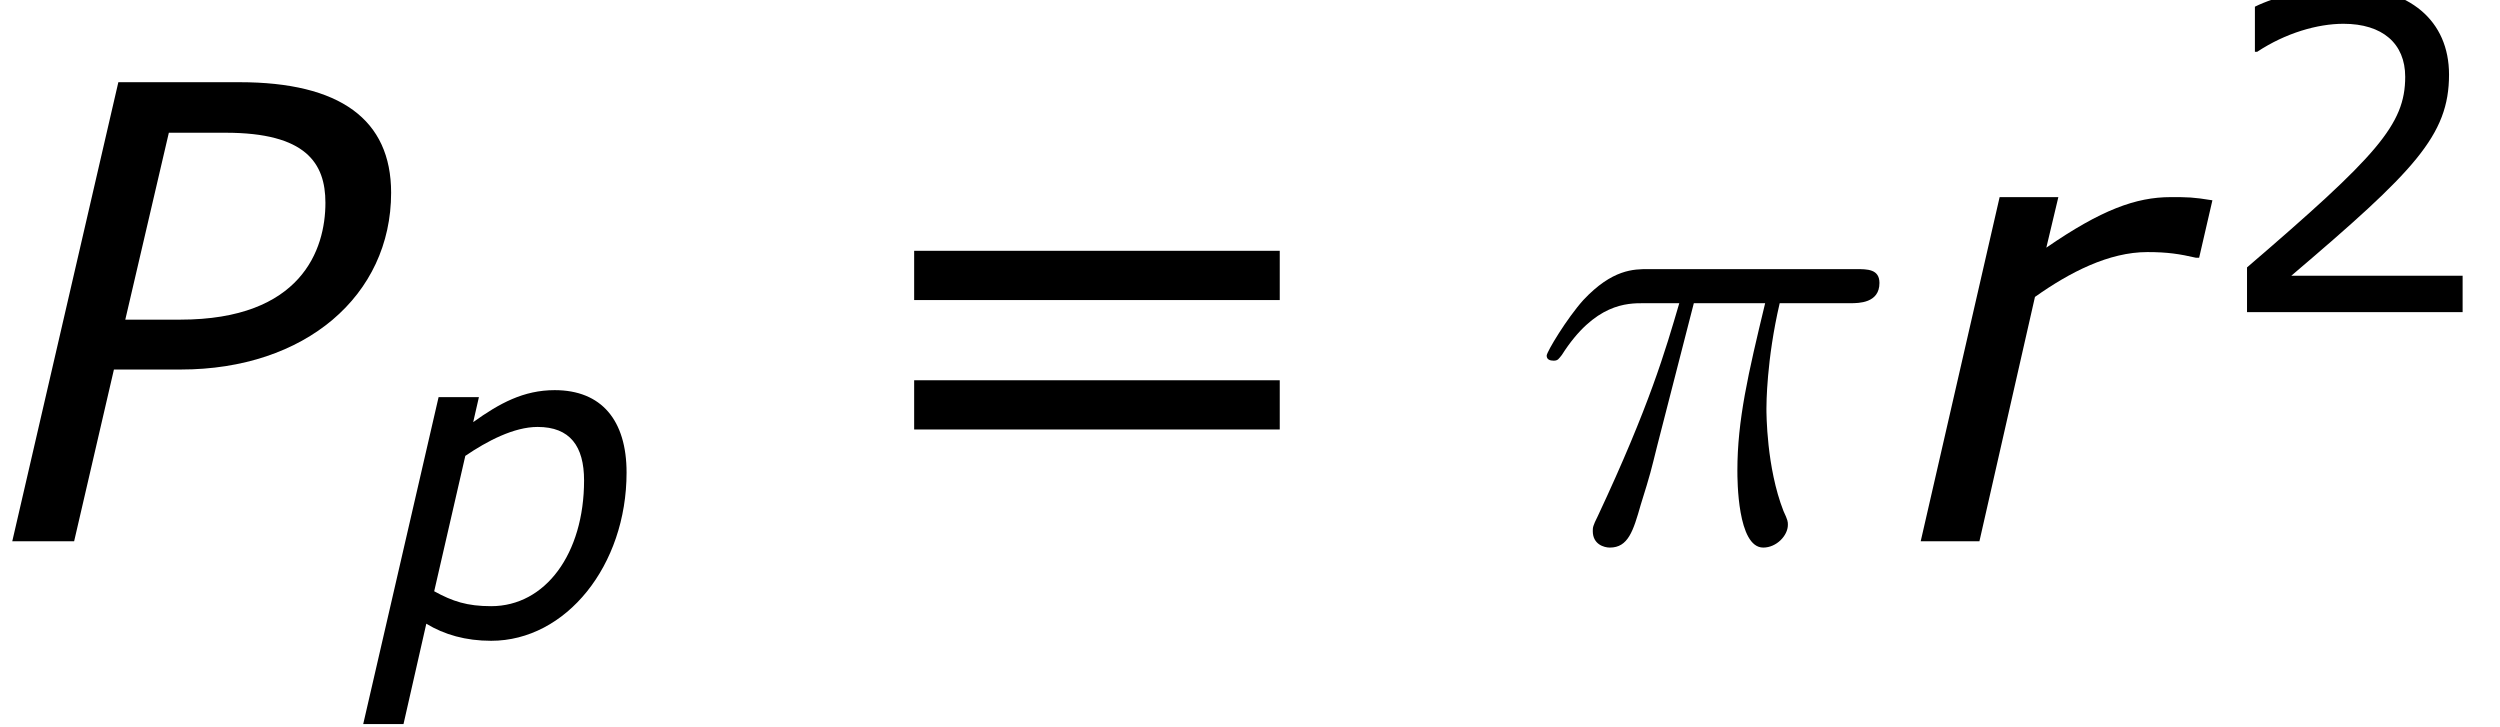
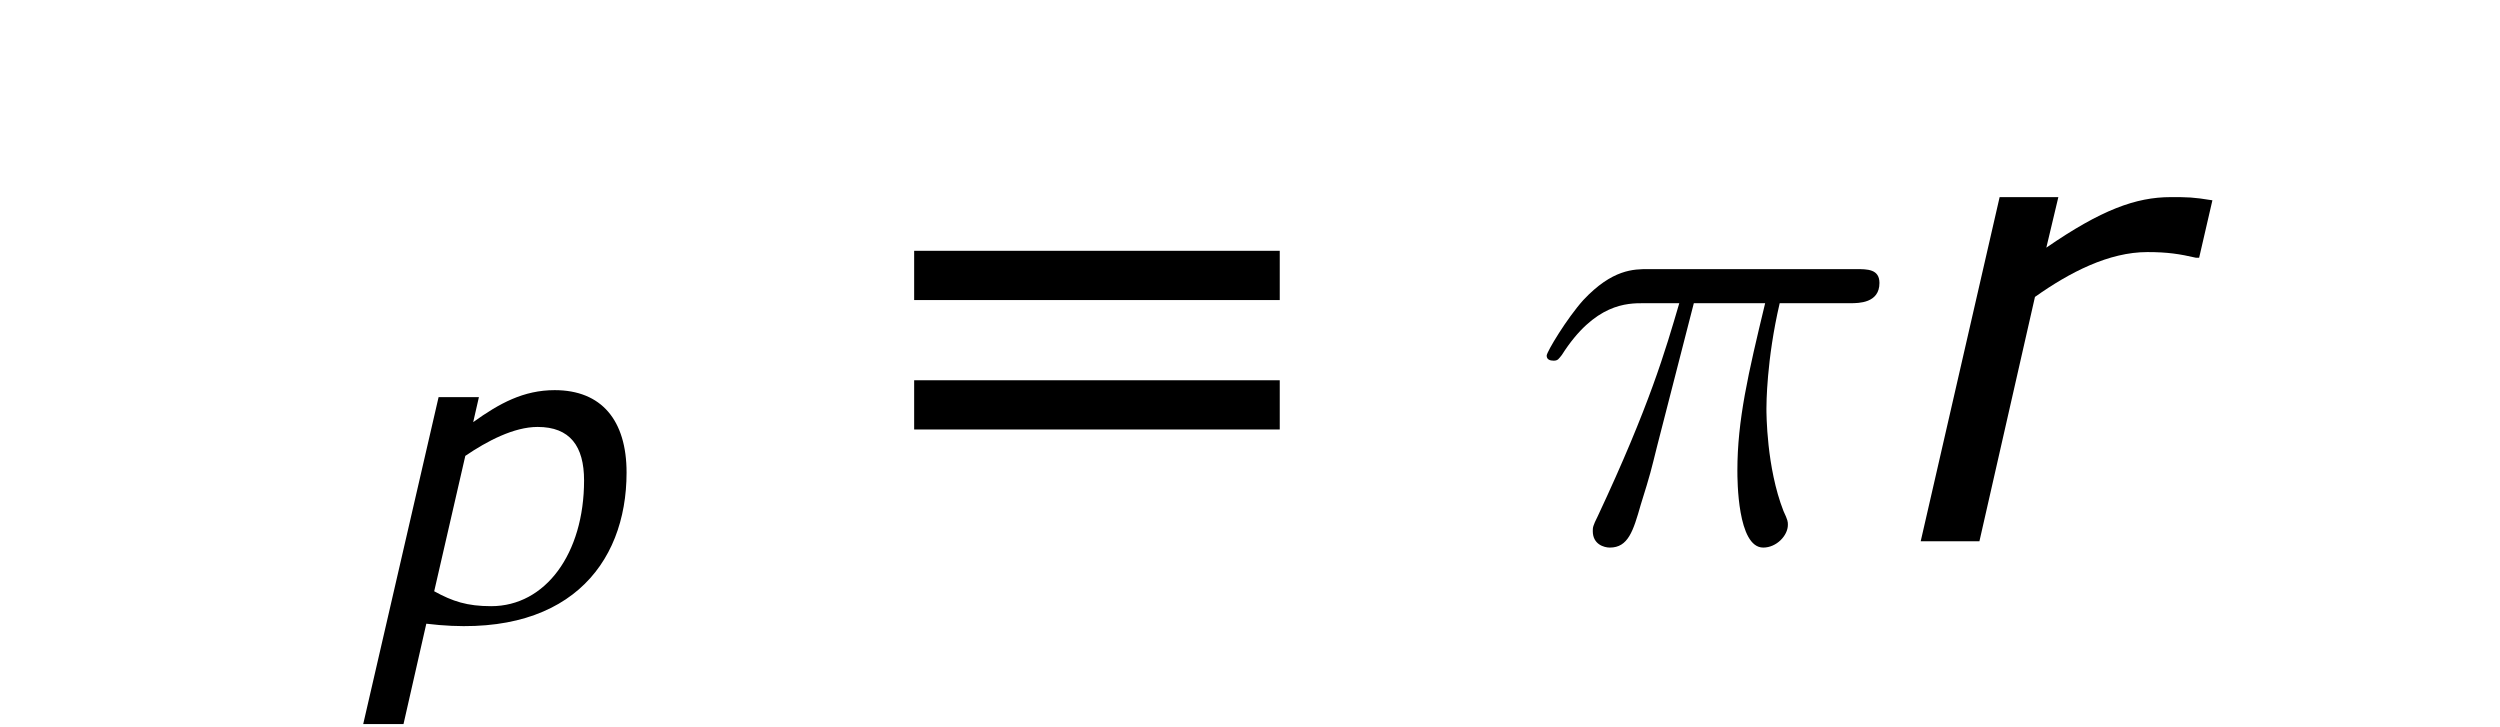
<svg xmlns="http://www.w3.org/2000/svg" xmlns:xlink="http://www.w3.org/1999/xlink" height="22.413pt" version="1.1" viewBox="0 0 77.038 22.413" width="77.038pt">
  <defs>
-     <path d="M5.201 -4.7C8.605 -4.7 10.956 -6.722 10.956 -9.539C10.956 -11.543 9.556 -12.563 6.808 -12.563H3.491L0.588 0H2.281L3.37 -4.7H5.201ZM9.158 -9.262C9.158 -7.983 8.502 -6.065 5.184 -6.065H3.681L4.873 -11.18H6.428C8.623 -11.18 9.158 -10.351 9.158 -9.262Z" id="g1-80" />
-     <path d="M10.057 -6.445C10.057 -8.502 9.072 -9.694 7.223 -9.694C5.996 -9.694 5.046 -9.176 4.009 -8.433L4.234 -9.418H2.644L-0.328 3.473H1.261L2.16 -0.484C2.868 -0.052 3.715 0.19 4.717 0.19C7.672 0.19 10.057 -2.782 10.057 -6.445ZM8.381 -6.134C8.381 -3.249 6.86 -1.175 4.717 -1.175C3.767 -1.175 3.197 -1.365 2.471 -1.763L3.698 -7.102C4.562 -7.69 5.616 -8.243 6.549 -8.243C7.828 -8.243 8.381 -7.482 8.381 -6.134Z" id="g1-112" />
+     <path d="M10.057 -6.445C10.057 -8.502 9.072 -9.694 7.223 -9.694C5.996 -9.694 5.046 -9.176 4.009 -8.433L4.234 -9.418H2.644L-0.328 3.473H1.261L2.16 -0.484C7.672 0.19 10.057 -2.782 10.057 -6.445ZM8.381 -6.134C8.381 -3.249 6.86 -1.175 4.717 -1.175C3.767 -1.175 3.197 -1.365 2.471 -1.763L3.698 -7.102C4.562 -7.69 5.616 -8.243 6.549 -8.243C7.828 -8.243 8.381 -7.482 8.381 -6.134Z" id="g1-112" />
    <path d="M8.087 -7.759L8.45 -9.331C7.914 -9.418 7.776 -9.418 7.309 -9.418C6.359 -9.418 5.409 -9.072 3.905 -8.035L4.234 -9.418H2.627L0.467 0H2.074L3.594 -6.687C4.545 -7.361 5.616 -7.914 6.67 -7.914C7.223 -7.914 7.551 -7.862 8.001 -7.759H8.087Z" id="g1-114" />
    <use id="g3-112" transform="scale(0.694)" xlink:href="#g1-112" />
-     <path d="M9.867 0V-1.434H3.11C7.966 -5.564 9.331 -6.964 9.331 -9.366C9.331 -11.491 7.776 -12.822 5.201 -12.822C3.957 -12.822 2.471 -12.442 1.676 -12.044V-10.264H1.763C2.886 -11.007 4.147 -11.37 5.167 -11.37C6.705 -11.37 7.603 -10.593 7.603 -9.279C7.603 -7.396 6.497 -6.169 1.365 -1.763V0H9.867Z" id="g5-50" />
    <path d="M12.079 -6.601V-7.949H2.074V-6.601H12.079ZM12.079 -3.059V-4.406H2.074V-3.059H12.079Z" id="g5-61" />
    <path d="M4.476 -6.515H6.428C5.962 -4.579 5.668 -3.318 5.668 -1.935C5.668 -1.693 5.668 0.173 6.376 0.173C6.739 0.173 7.05 -0.156 7.05 -0.449C7.05 -0.536 7.05 -0.57 6.929 -0.829C6.463 -2.022 6.463 -3.508 6.463 -3.629C6.463 -3.732 6.463 -4.959 6.826 -6.515H8.761C8.986 -6.515 9.556 -6.515 9.556 -7.068C9.556 -7.448 9.228 -7.448 8.916 -7.448H3.231C2.834 -7.448 2.246 -7.448 1.452 -6.601C1.002 -6.1 0.449 -5.184 0.449 -5.08S0.536 -4.942 0.639 -4.942C0.76 -4.942 0.778 -4.994 0.864 -5.098C1.763 -6.515 2.661 -6.515 3.093 -6.515H4.078C3.698 -5.219 3.266 -3.715 1.849 -0.691C1.711 -0.415 1.711 -0.38 1.711 -0.276C1.711 0.086 2.022 0.173 2.177 0.173C2.678 0.173 2.817 -0.276 3.024 -1.002C3.3 -1.884 3.3 -1.918 3.473 -2.609L4.476 -6.515Z" id="g6-25" />
    <use id="g8-50" transform="scale(0.694)" xlink:href="#g5-50" />
  </defs>
  <g id="page1" transform="matrix(1.126 0 0 1.126 -80.23 -65.716)">
    <use x="71" xlink:href="#g1-80" y="73.175" />
    <use x="81.42" xlink:href="#g3-112" y="75.767" />
    <use x="94.196" xlink:href="#g5-61" y="73.175" />
    <use x="113.131" xlink:href="#g6-25" y="73.175" />
    <use x="123.349" xlink:href="#g1-114" y="73.175" />
    <use x="131.799" xlink:href="#g8-50" y="66.904" />
  </g>
</svg>